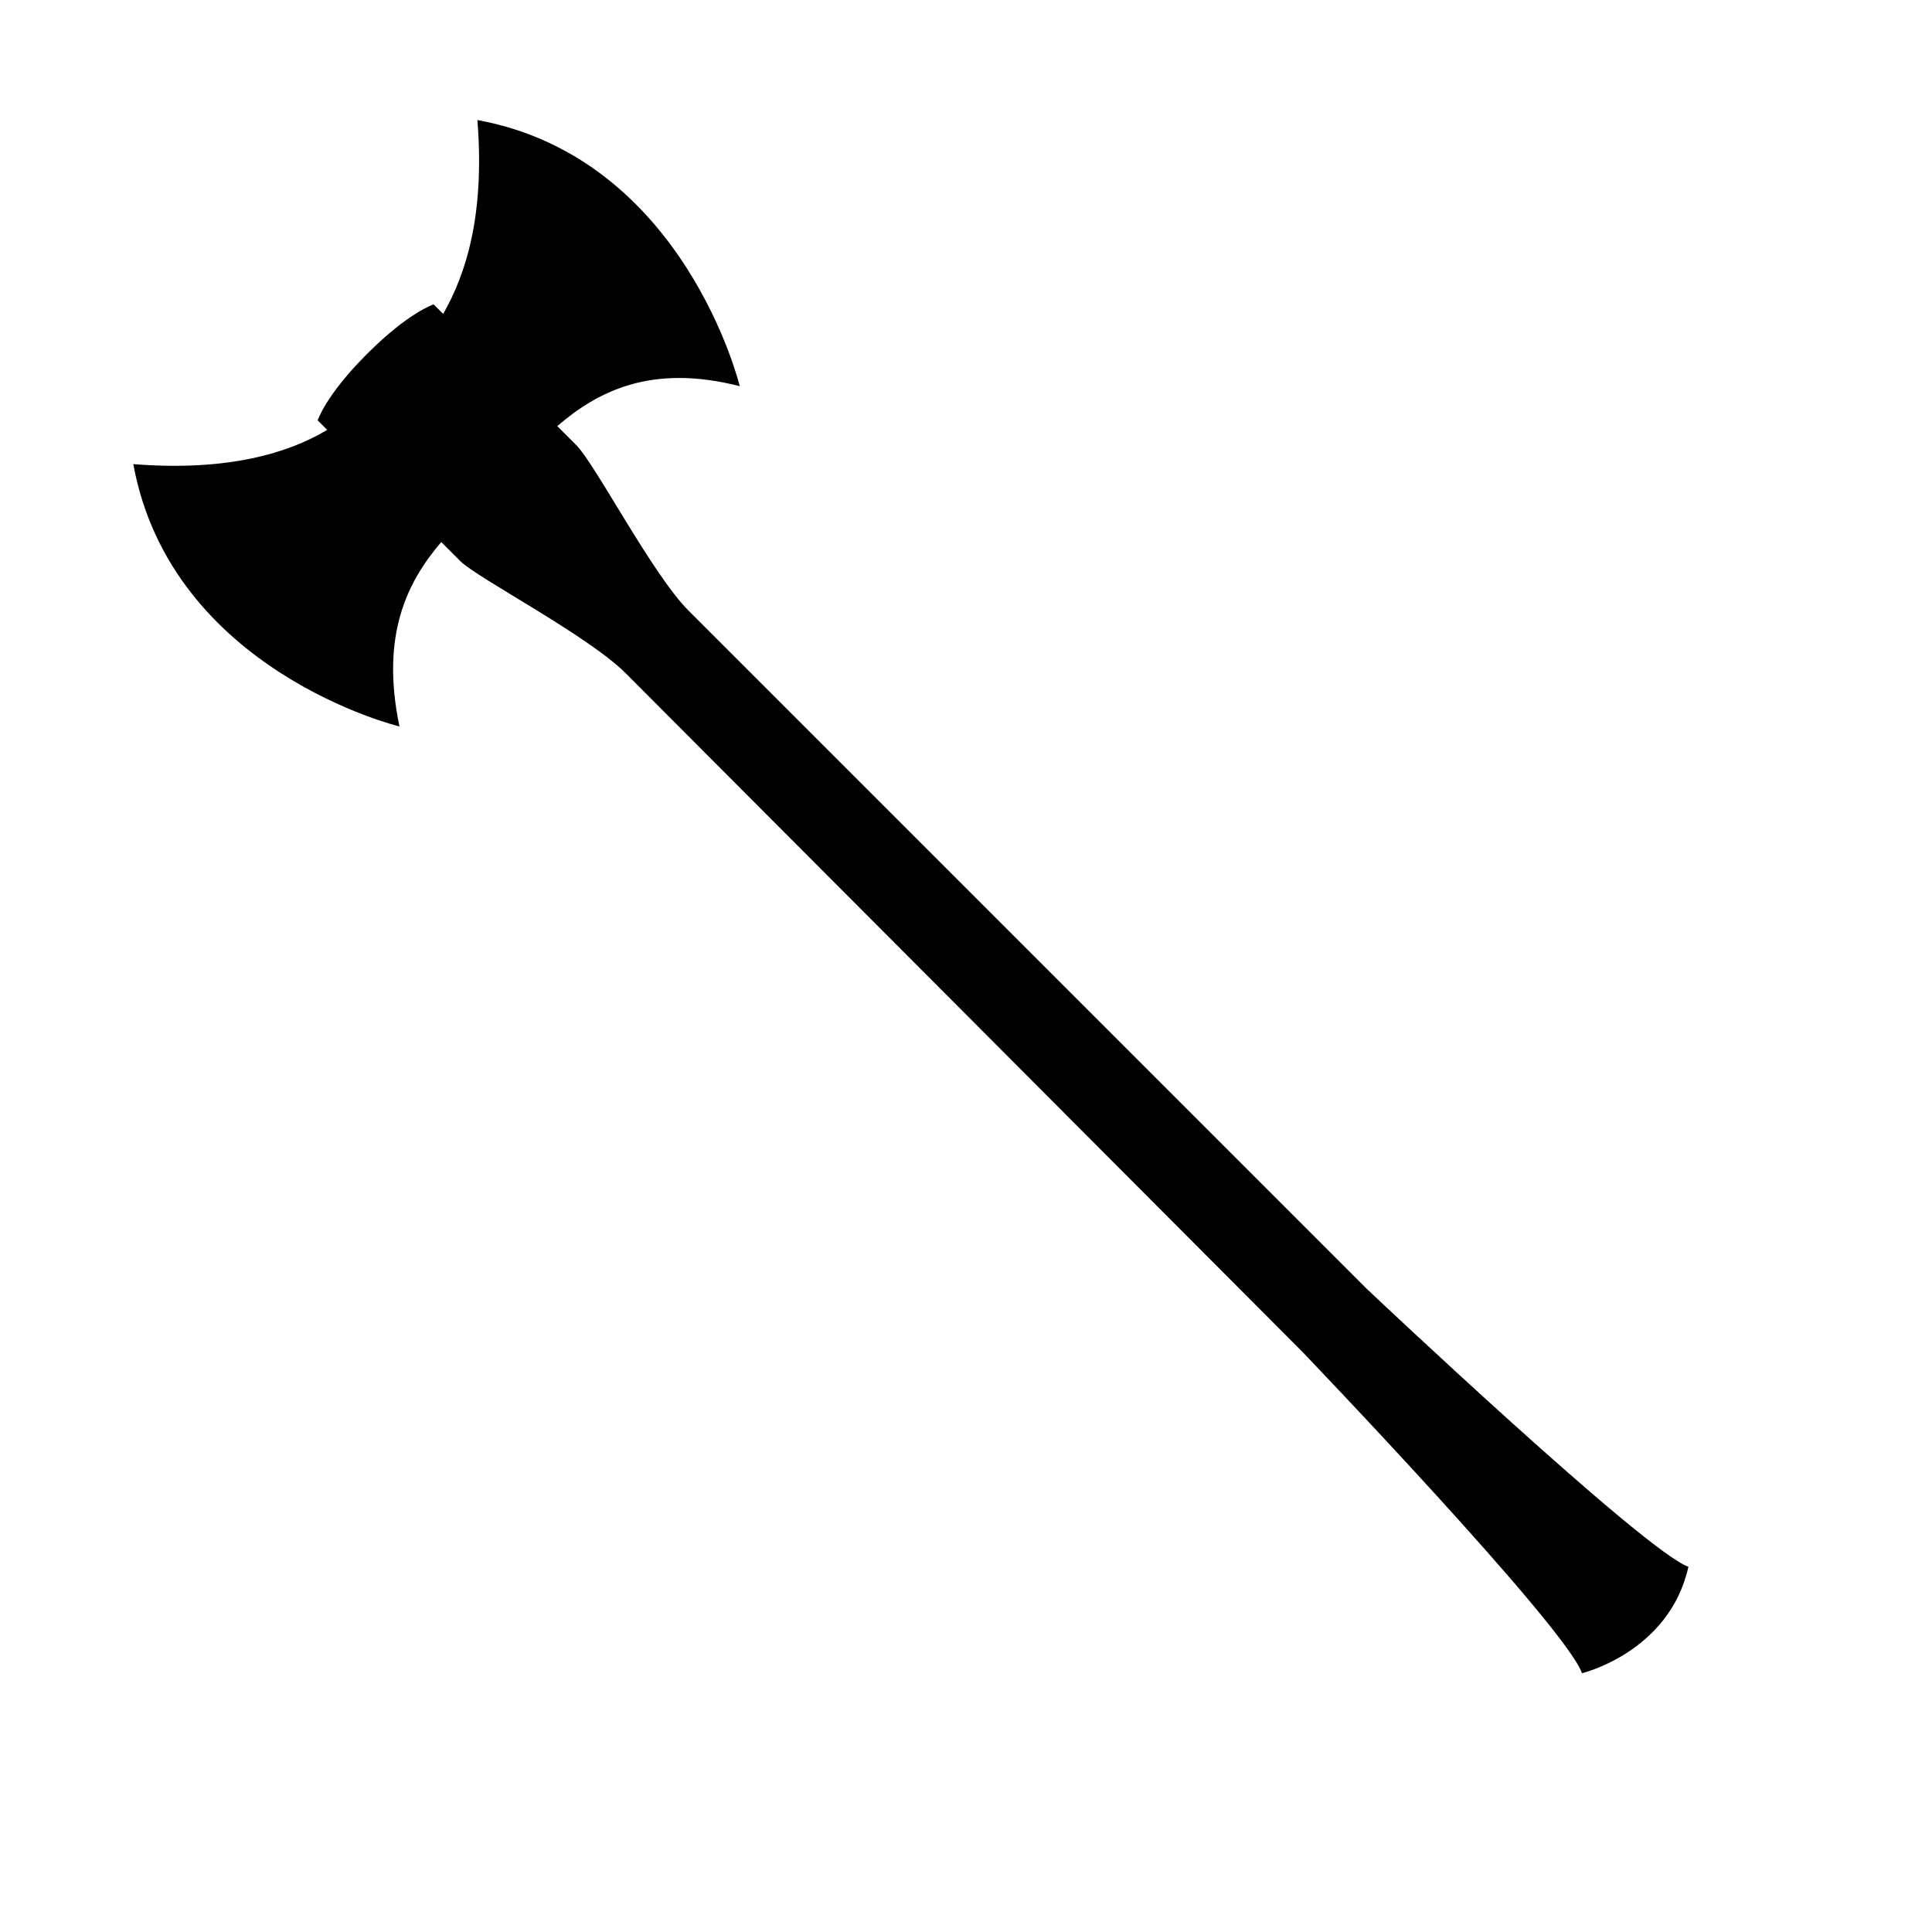
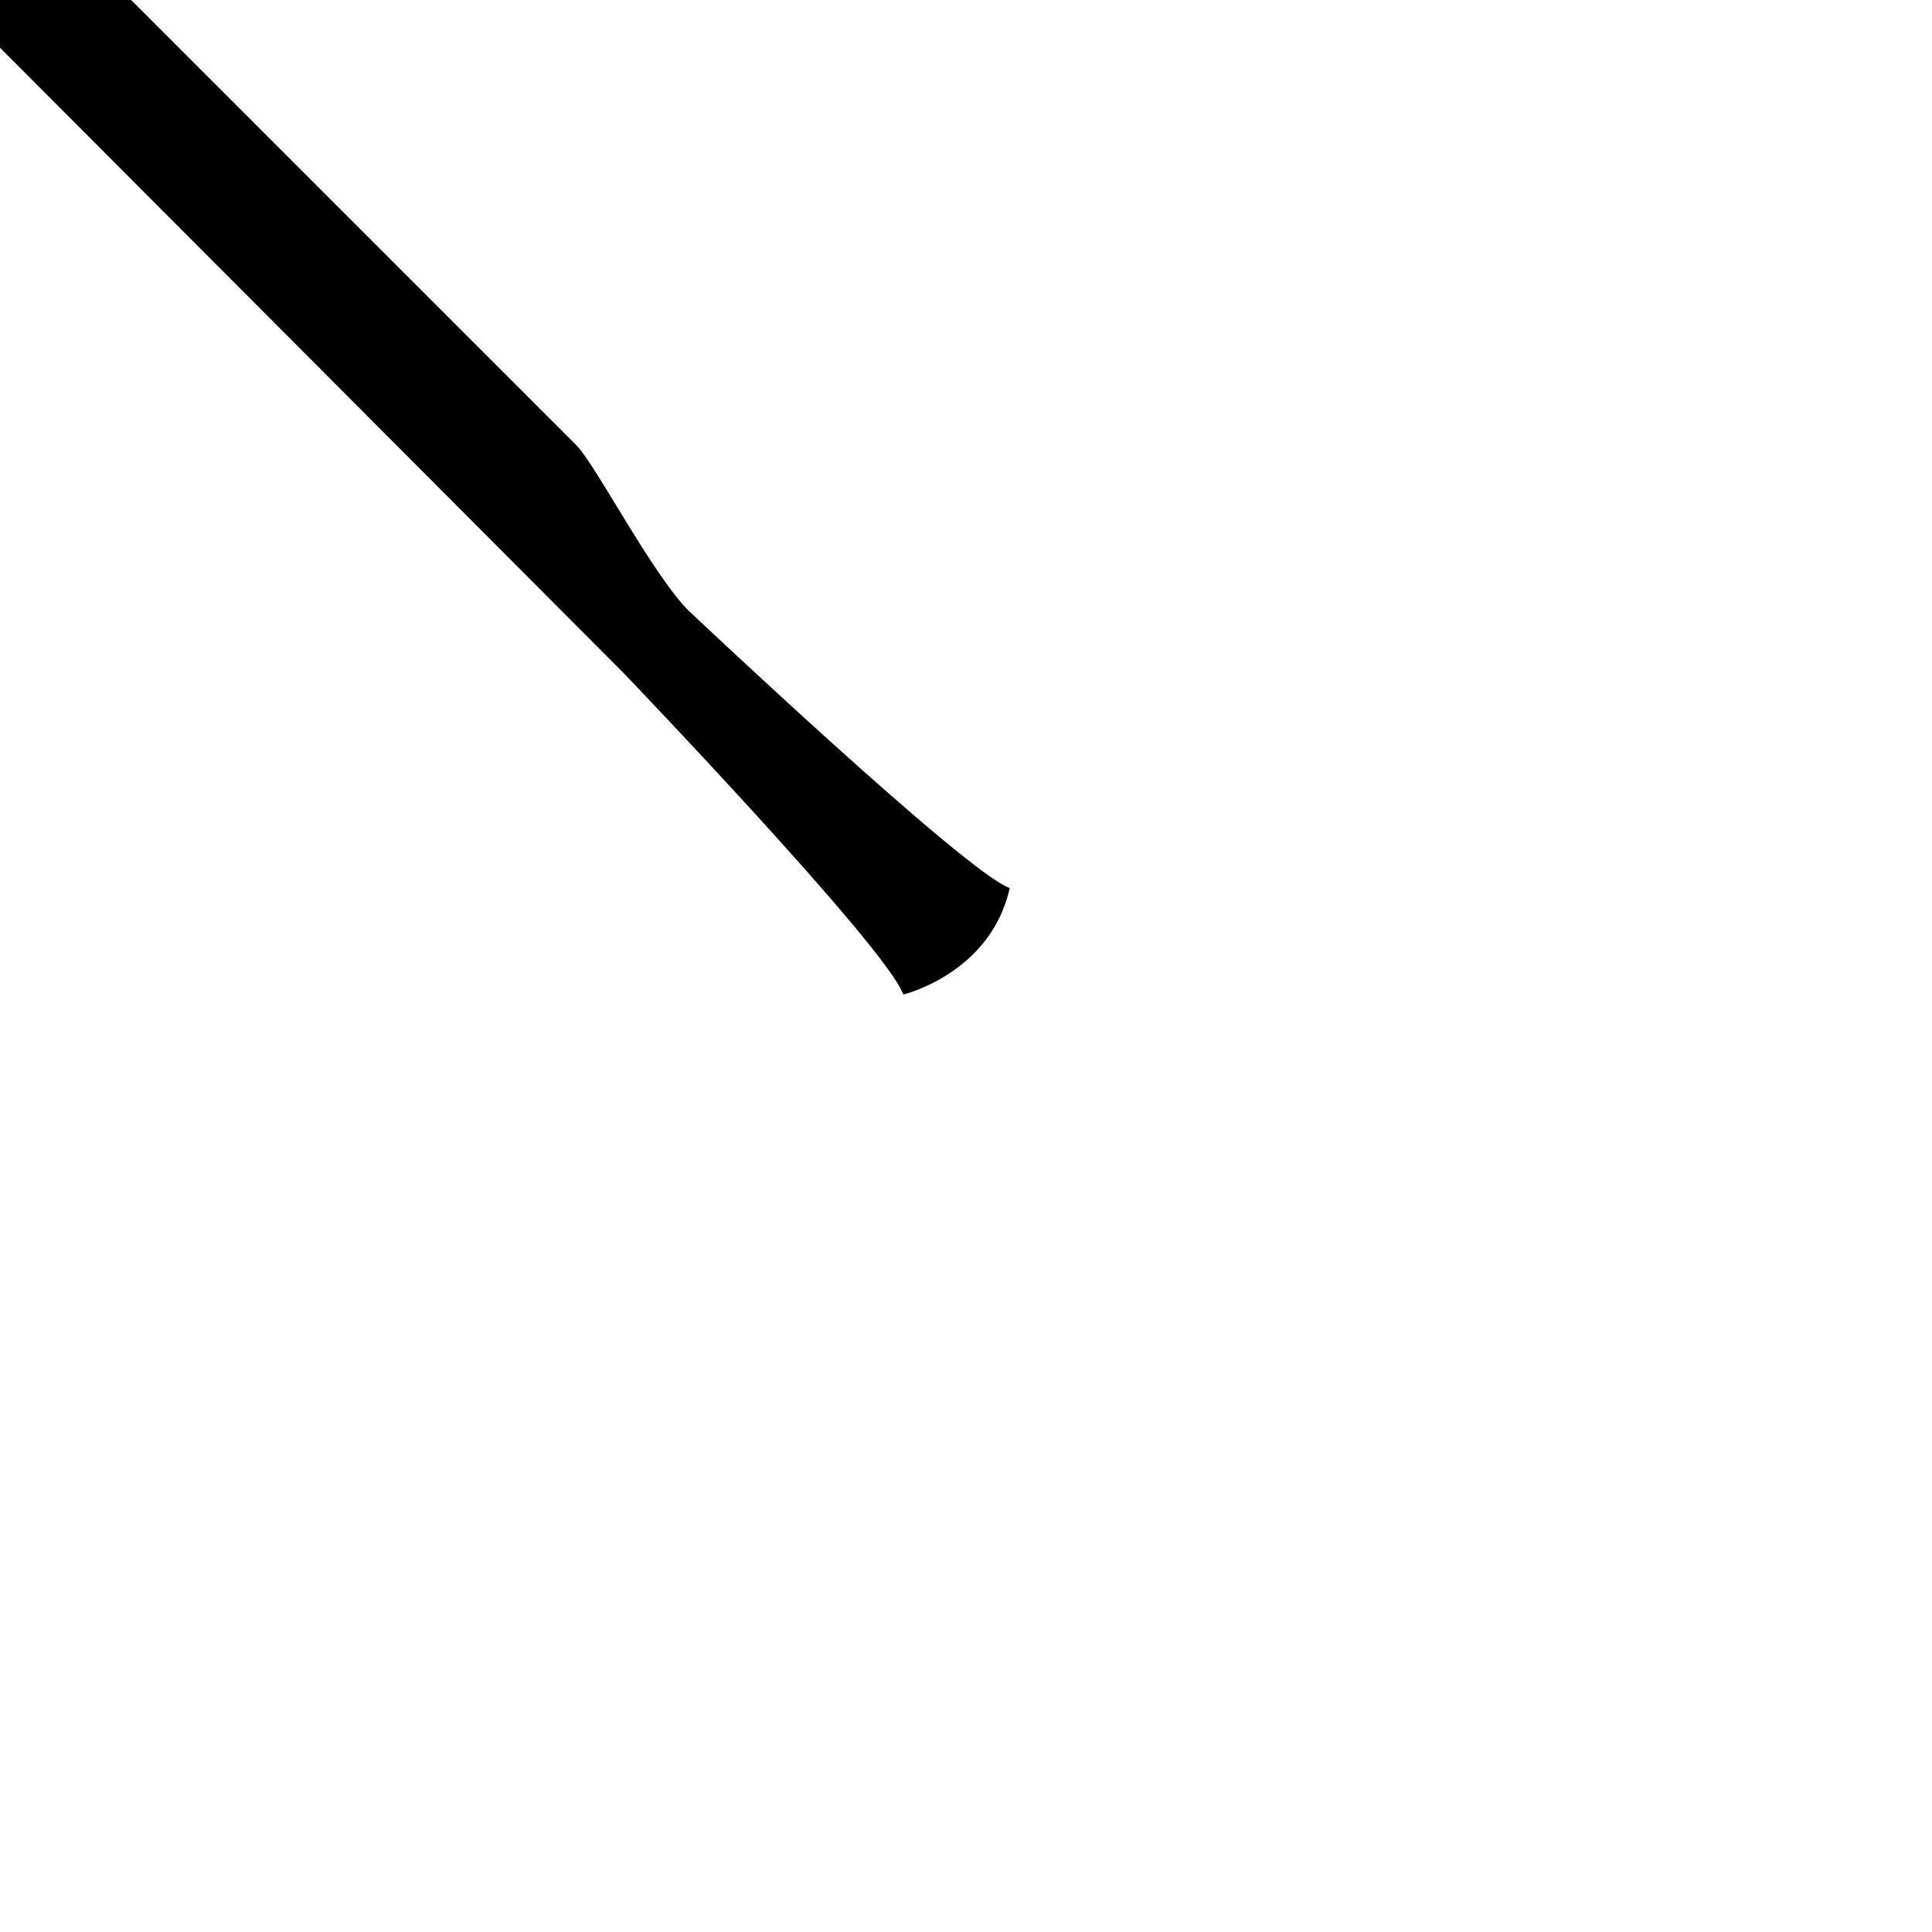
<svg xmlns="http://www.w3.org/2000/svg" fill="#000000" width="800px" height="800px" version="1.1" viewBox="144 144 512 512">
-   <path d="m291.68 256.92 5.039 5.039c5.039 5.039 20.152 34.258 29.727 43.832l179.86 179.86c-0.004-0.004 73.555 69.523 85.141 73.555-5.039 22.672-28.215 28.215-28.215 28.215-4.031-12.09-74.059-85.145-74.059-85.145s-169.28-169.79-179.36-179.86-39.297-25.191-43.832-29.727l-5.039-5.039c-9.07 10.578-16.121 24.688-11.082 48.871 0 0-60.457-14.609-70.535-69.527 25.191 2.016 41.312-3.023 51.387-9.07-1.512-1.512-2.519-2.519-2.519-2.519s2.016-6.551 13.098-17.633 17.633-13.098 17.633-13.098 1.008 1.008 2.519 2.519c6.047-10.578 11.082-26.199 9.07-51.387 54.914 10.078 69.527 70.535 69.527 70.535-23.676-6.047-37.785 1.512-48.363 10.582z" />
+   <path d="m291.68 256.92 5.039 5.039c5.039 5.039 20.152 34.258 29.727 43.832c-0.004-0.004 73.555 69.523 85.141 73.555-5.039 22.672-28.215 28.215-28.215 28.215-4.031-12.09-74.059-85.145-74.059-85.145s-169.28-169.79-179.36-179.86-39.297-25.191-43.832-29.727l-5.039-5.039c-9.07 10.578-16.121 24.688-11.082 48.871 0 0-60.457-14.609-70.535-69.527 25.191 2.016 41.312-3.023 51.387-9.07-1.512-1.512-2.519-2.519-2.519-2.519s2.016-6.551 13.098-17.633 17.633-13.098 17.633-13.098 1.008 1.008 2.519 2.519c6.047-10.578 11.082-26.199 9.07-51.387 54.914 10.078 69.527 70.535 69.527 70.535-23.676-6.047-37.785 1.512-48.363 10.582z" />
</svg>